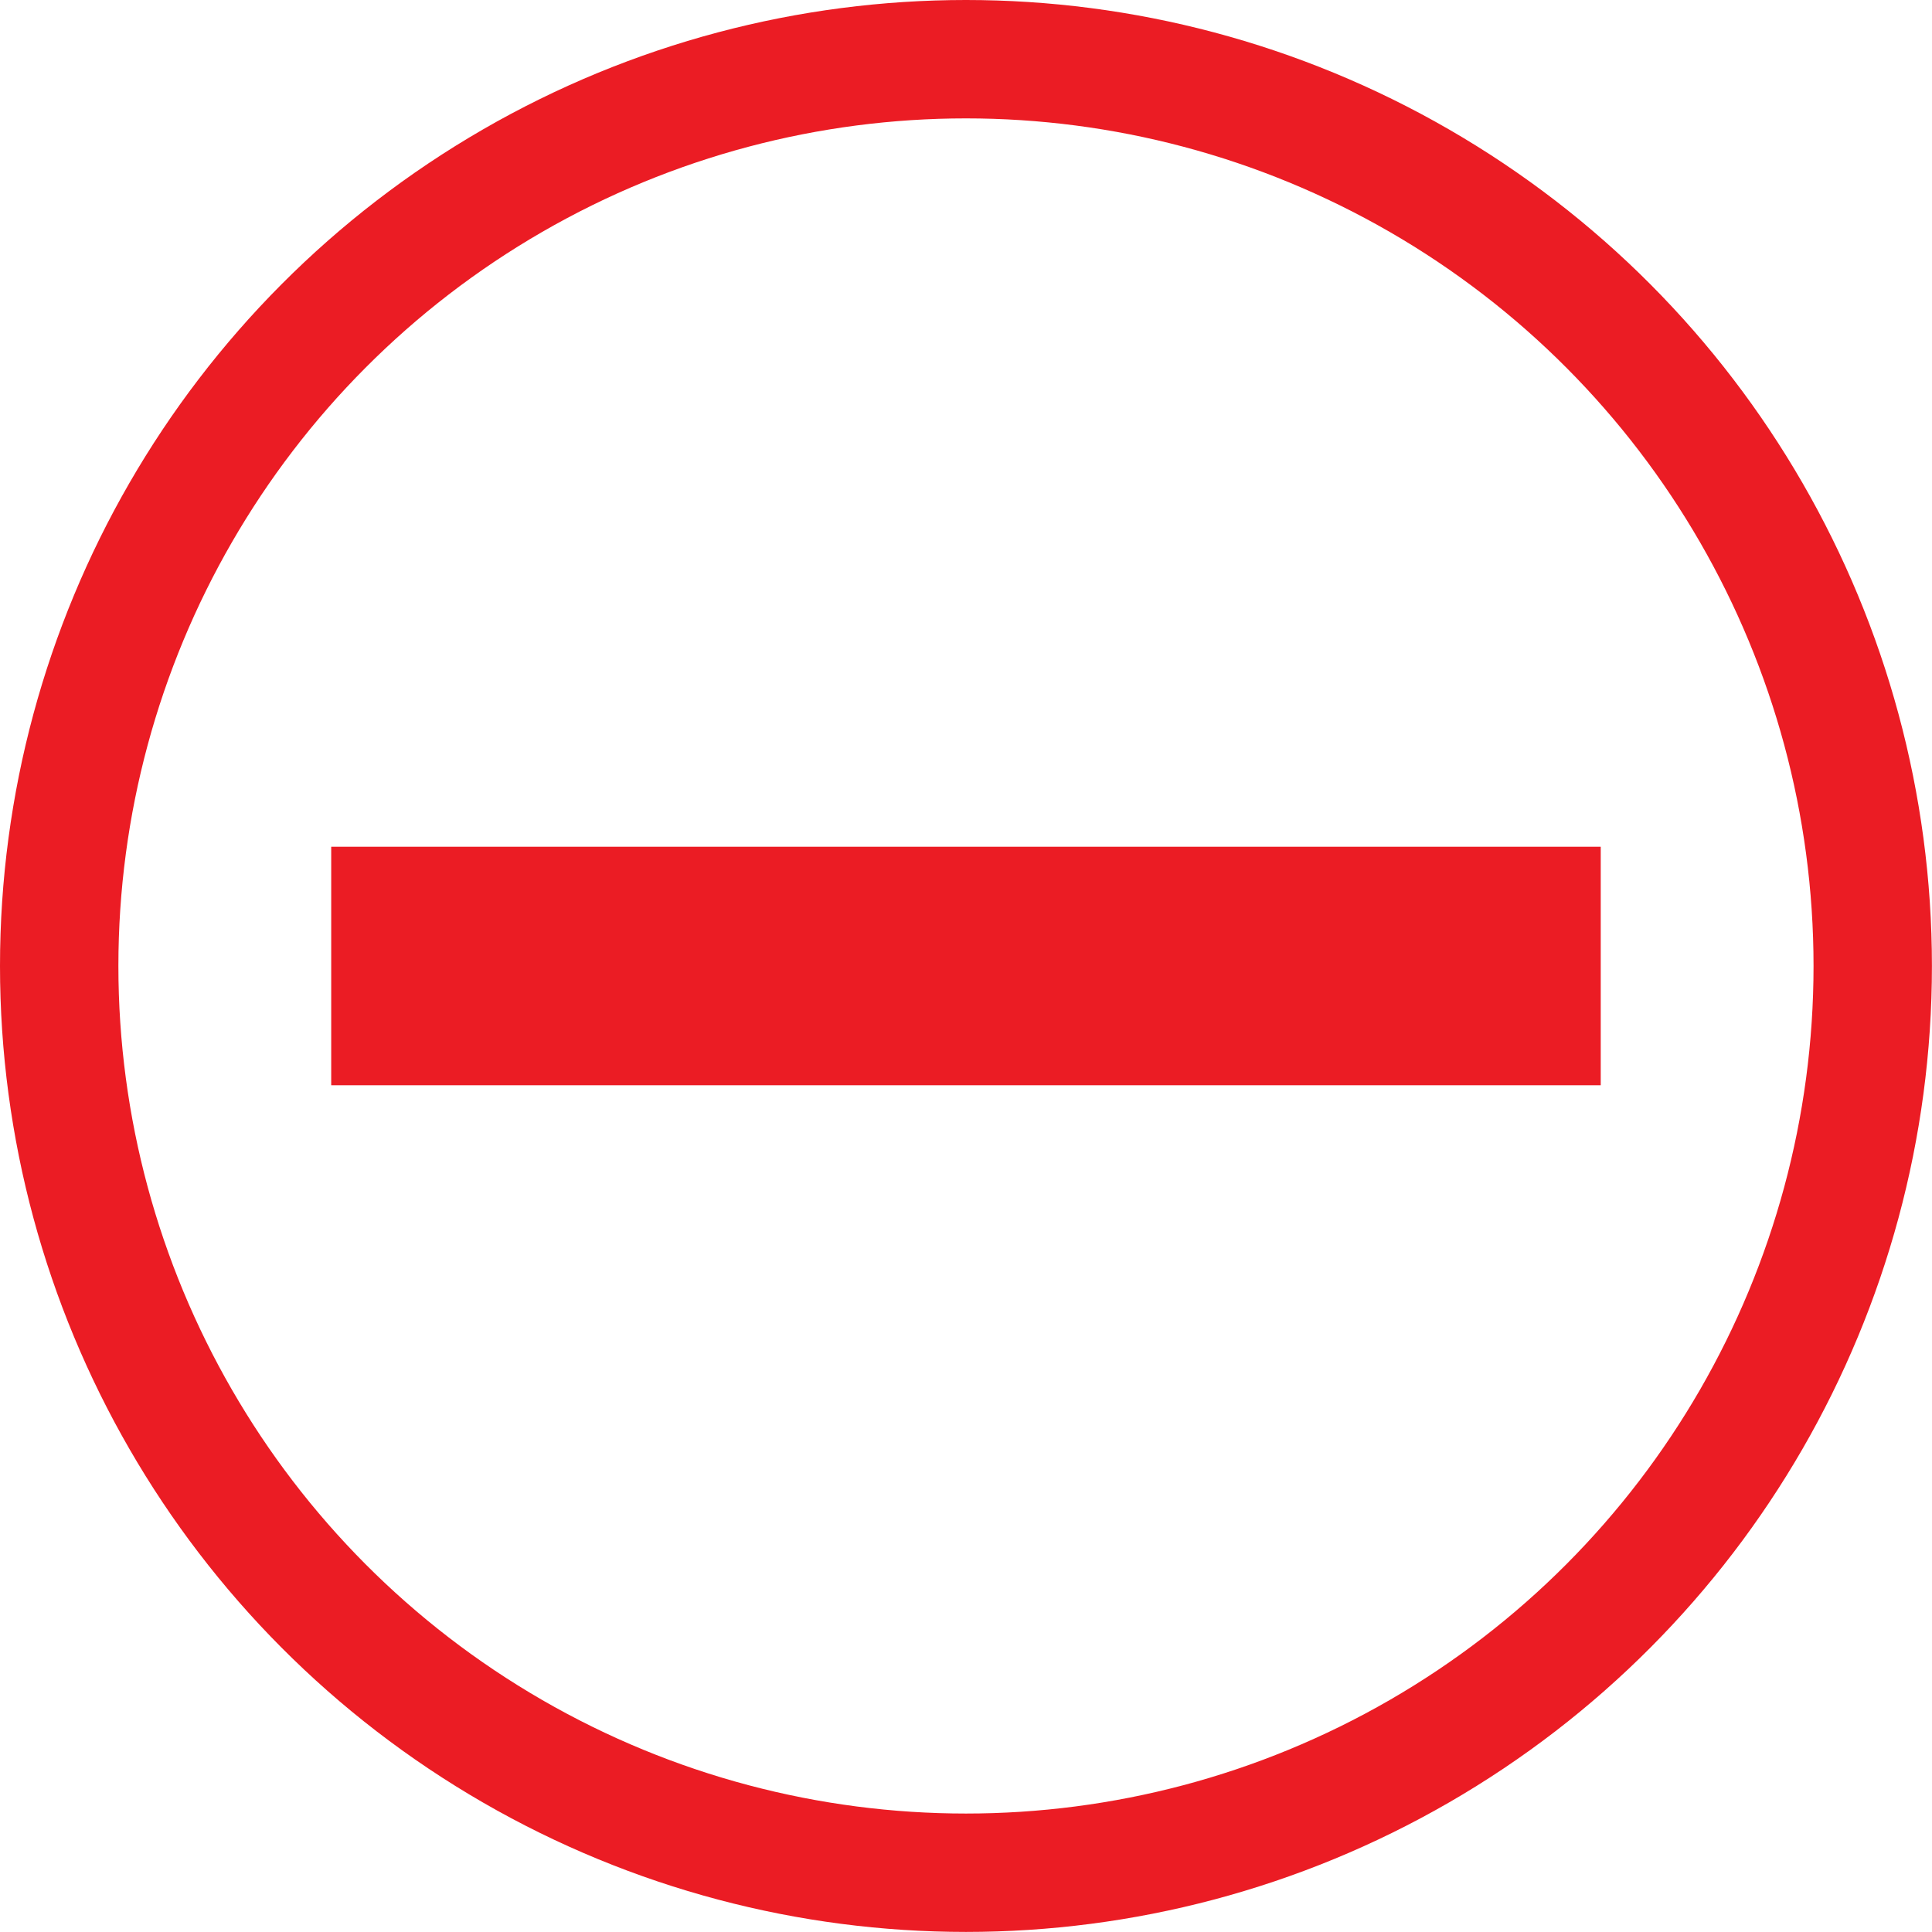
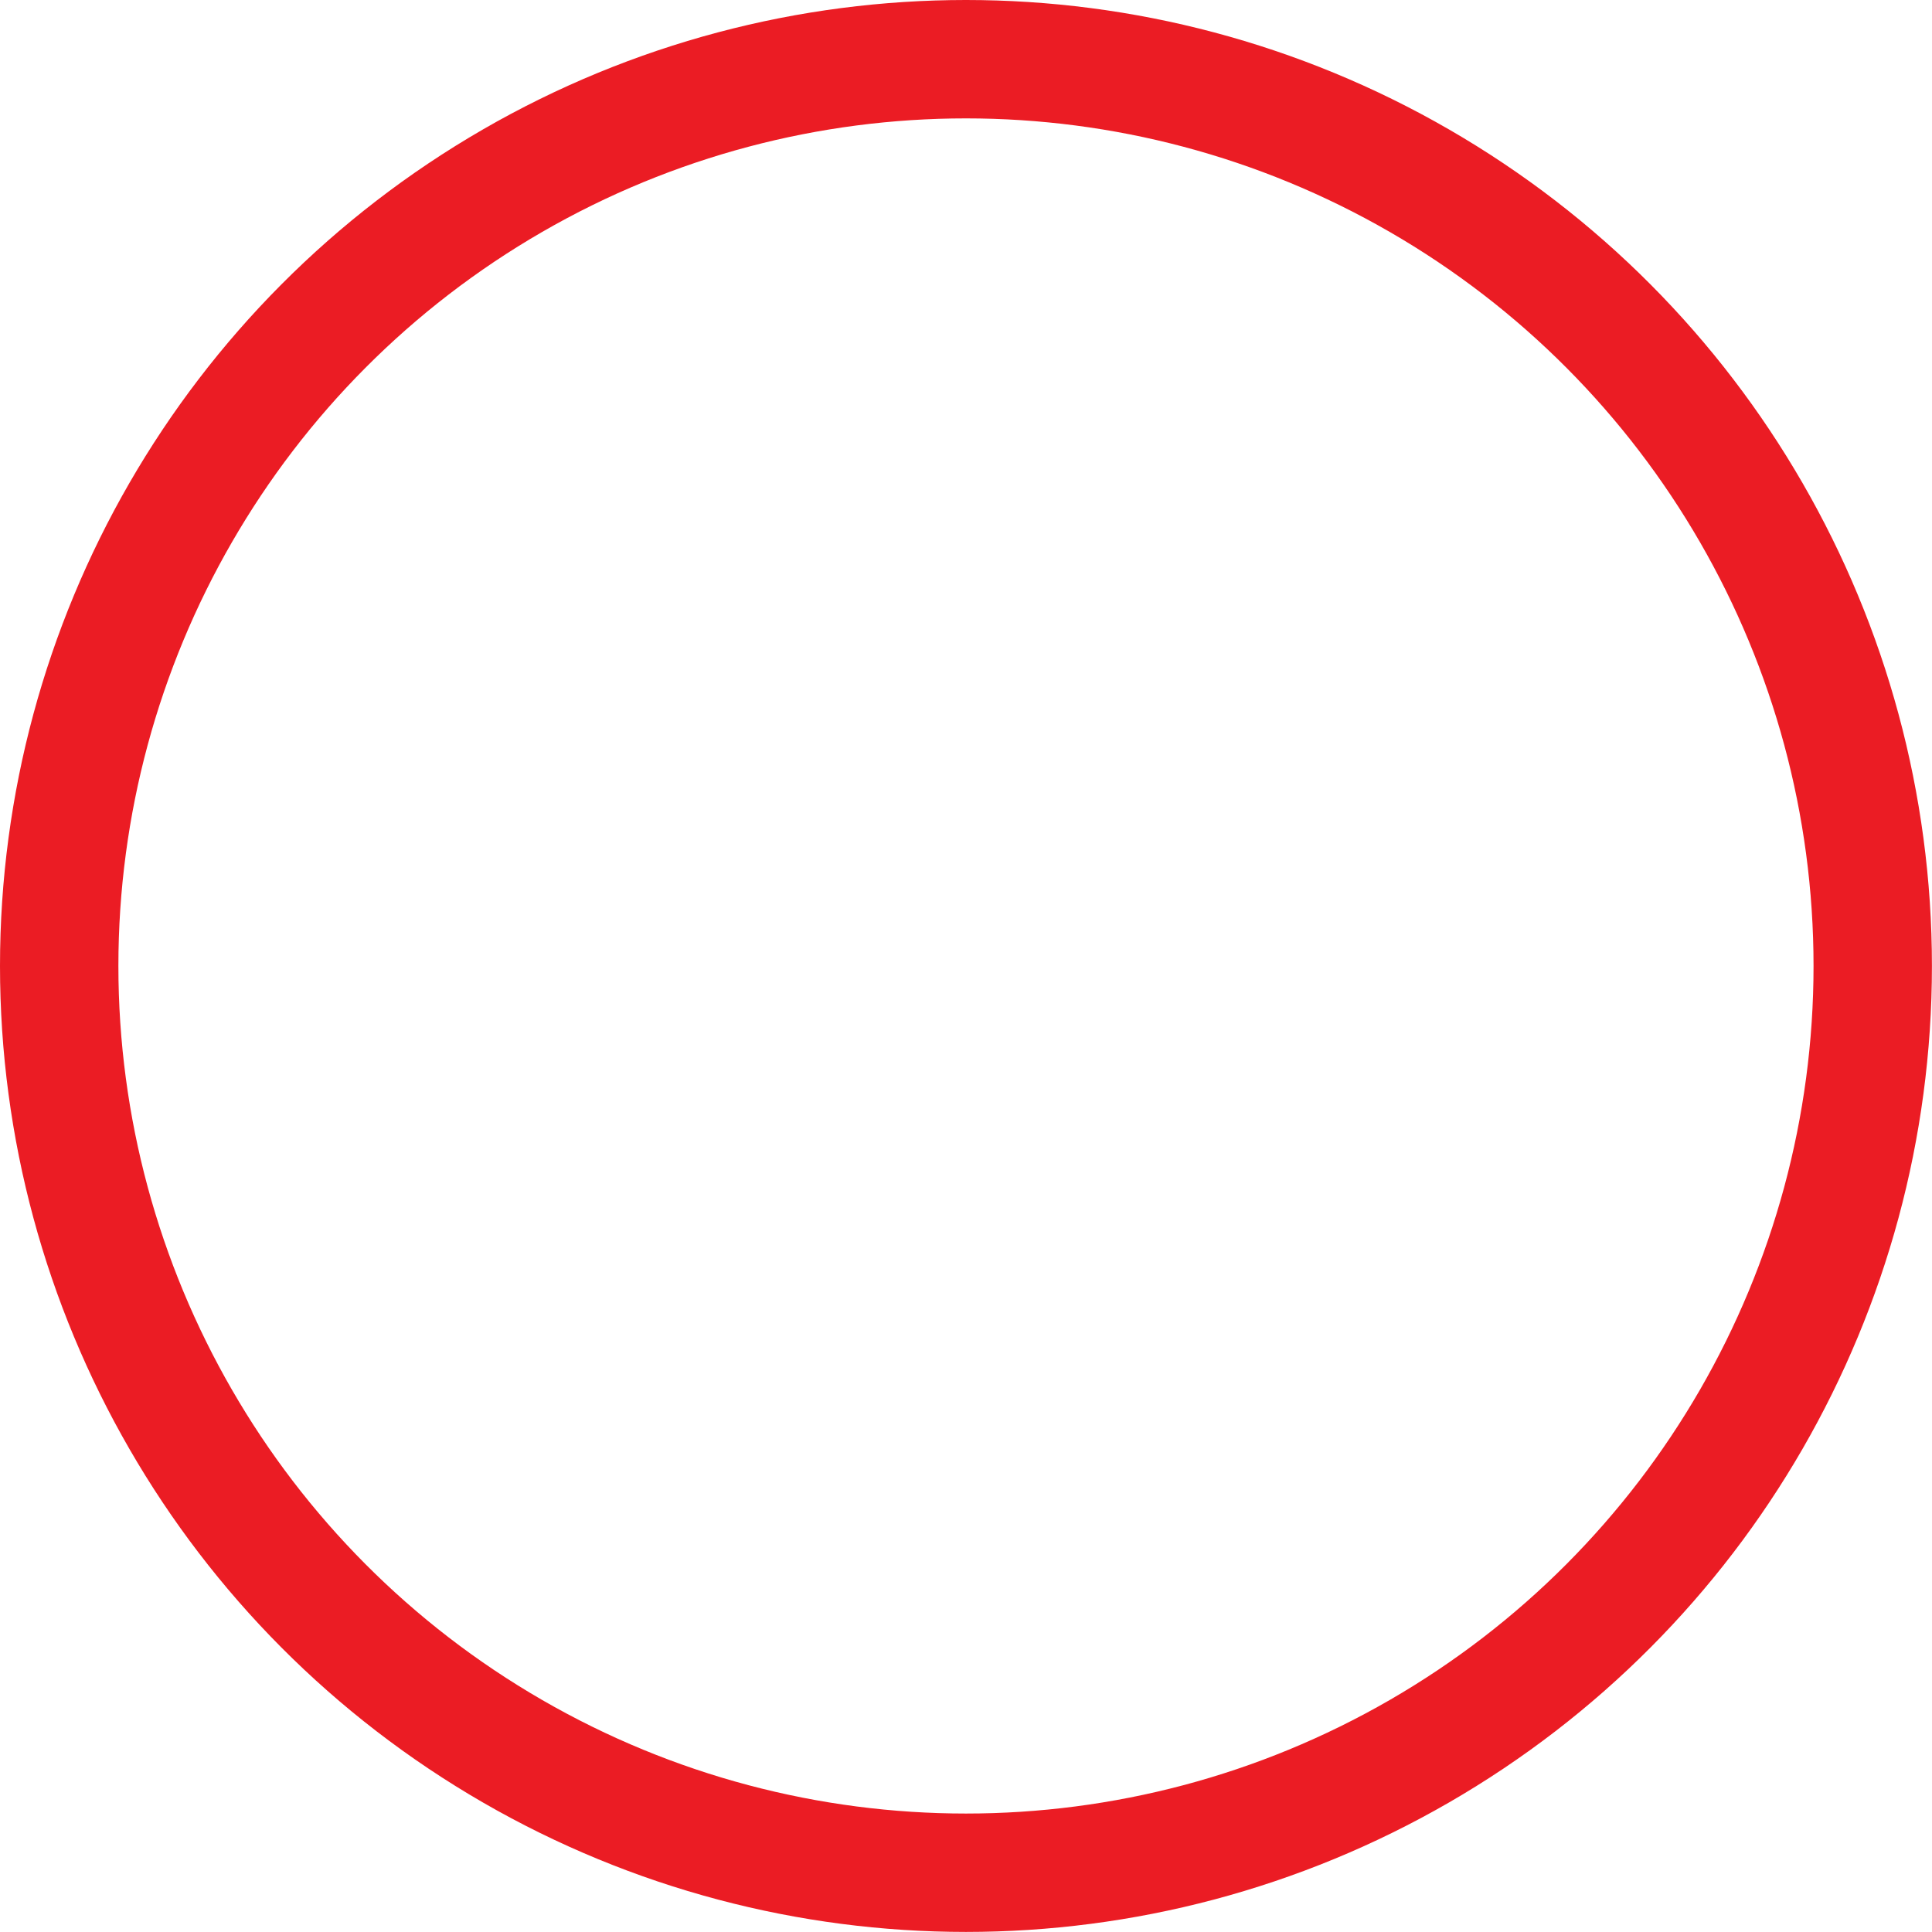
<svg xmlns="http://www.w3.org/2000/svg" viewBox="0 0 277.43 277.43">
  <defs>
    <style>.cls-1{fill:none;stroke:#EB1C24;stroke-linecap:round;stroke-miterlimit:10;stroke-width:17px;}.cls-2{fill:#EB1C24;}</style>
  </defs>
  <title>资源 2</title>
  <g id="图层_2" data-name="图层 2">
    <g id="图层_1-2" data-name="图层 1">
      <circle class="cls-1" cx="138.71" cy="138.71" r="130.21" />
-       <rect class="cls-2" x="47.56" y="121.59" width="182.3" height="34.25" />
    </g>
  </g>
</svg>